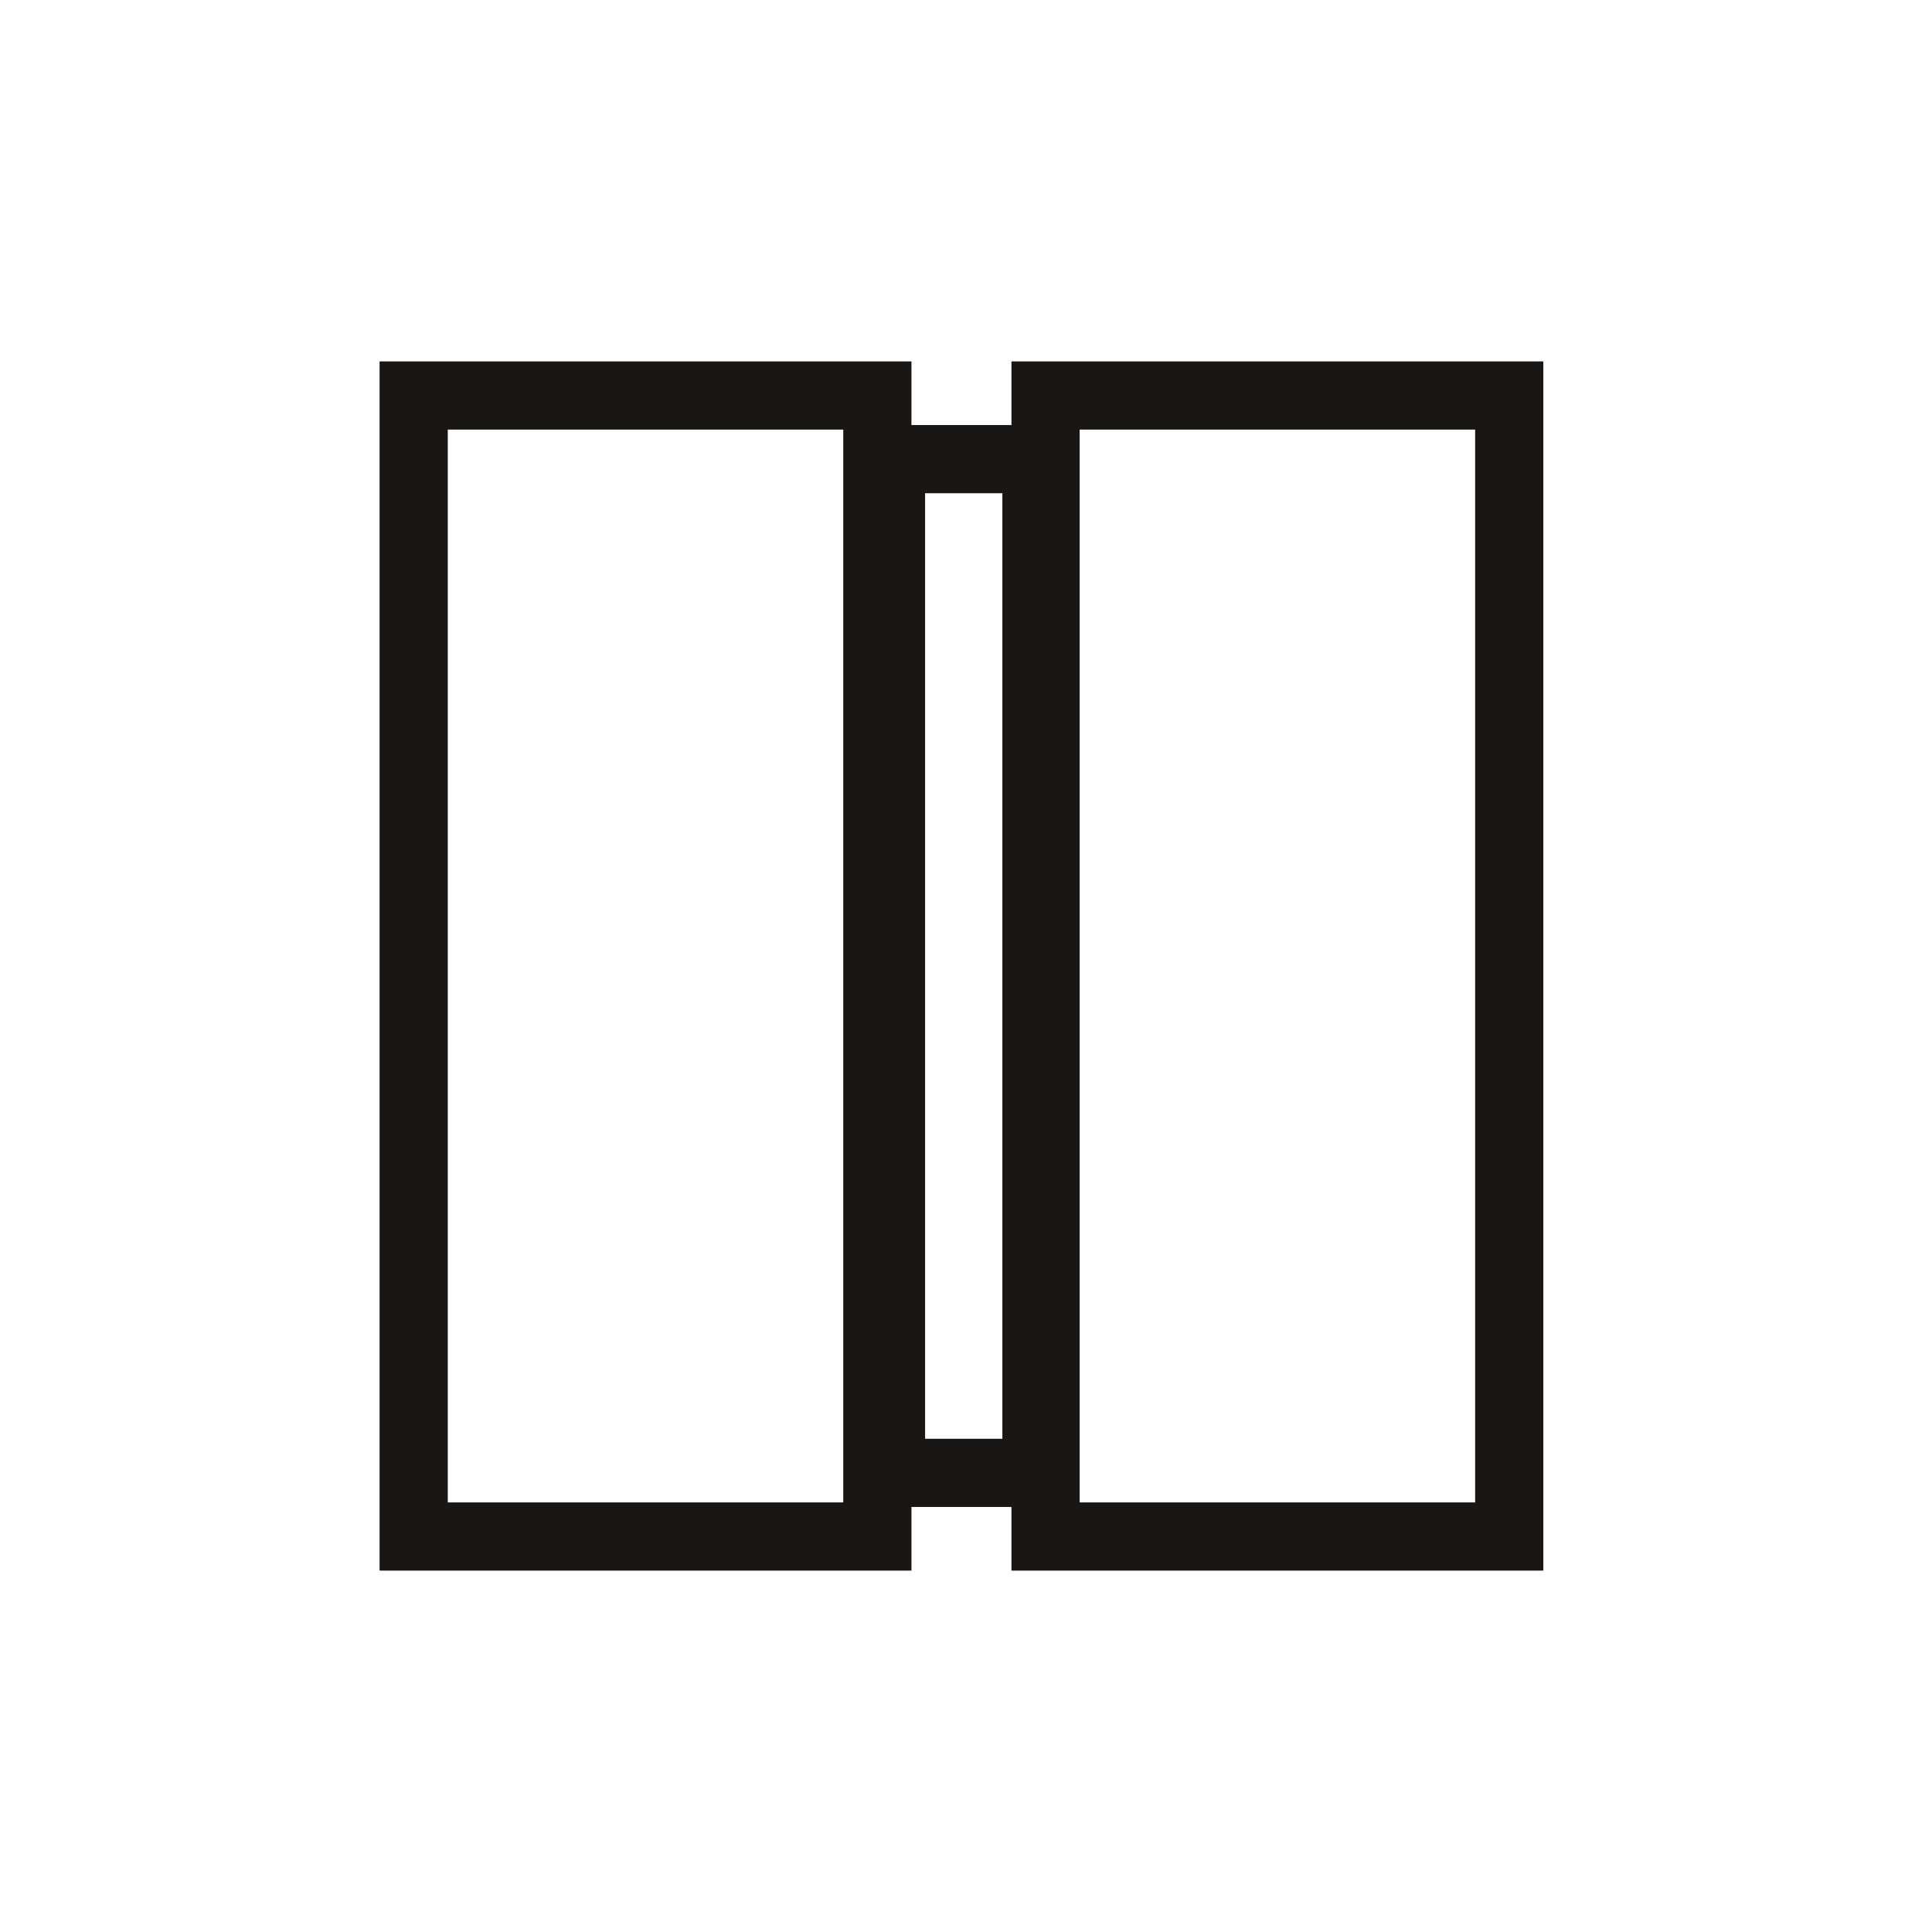
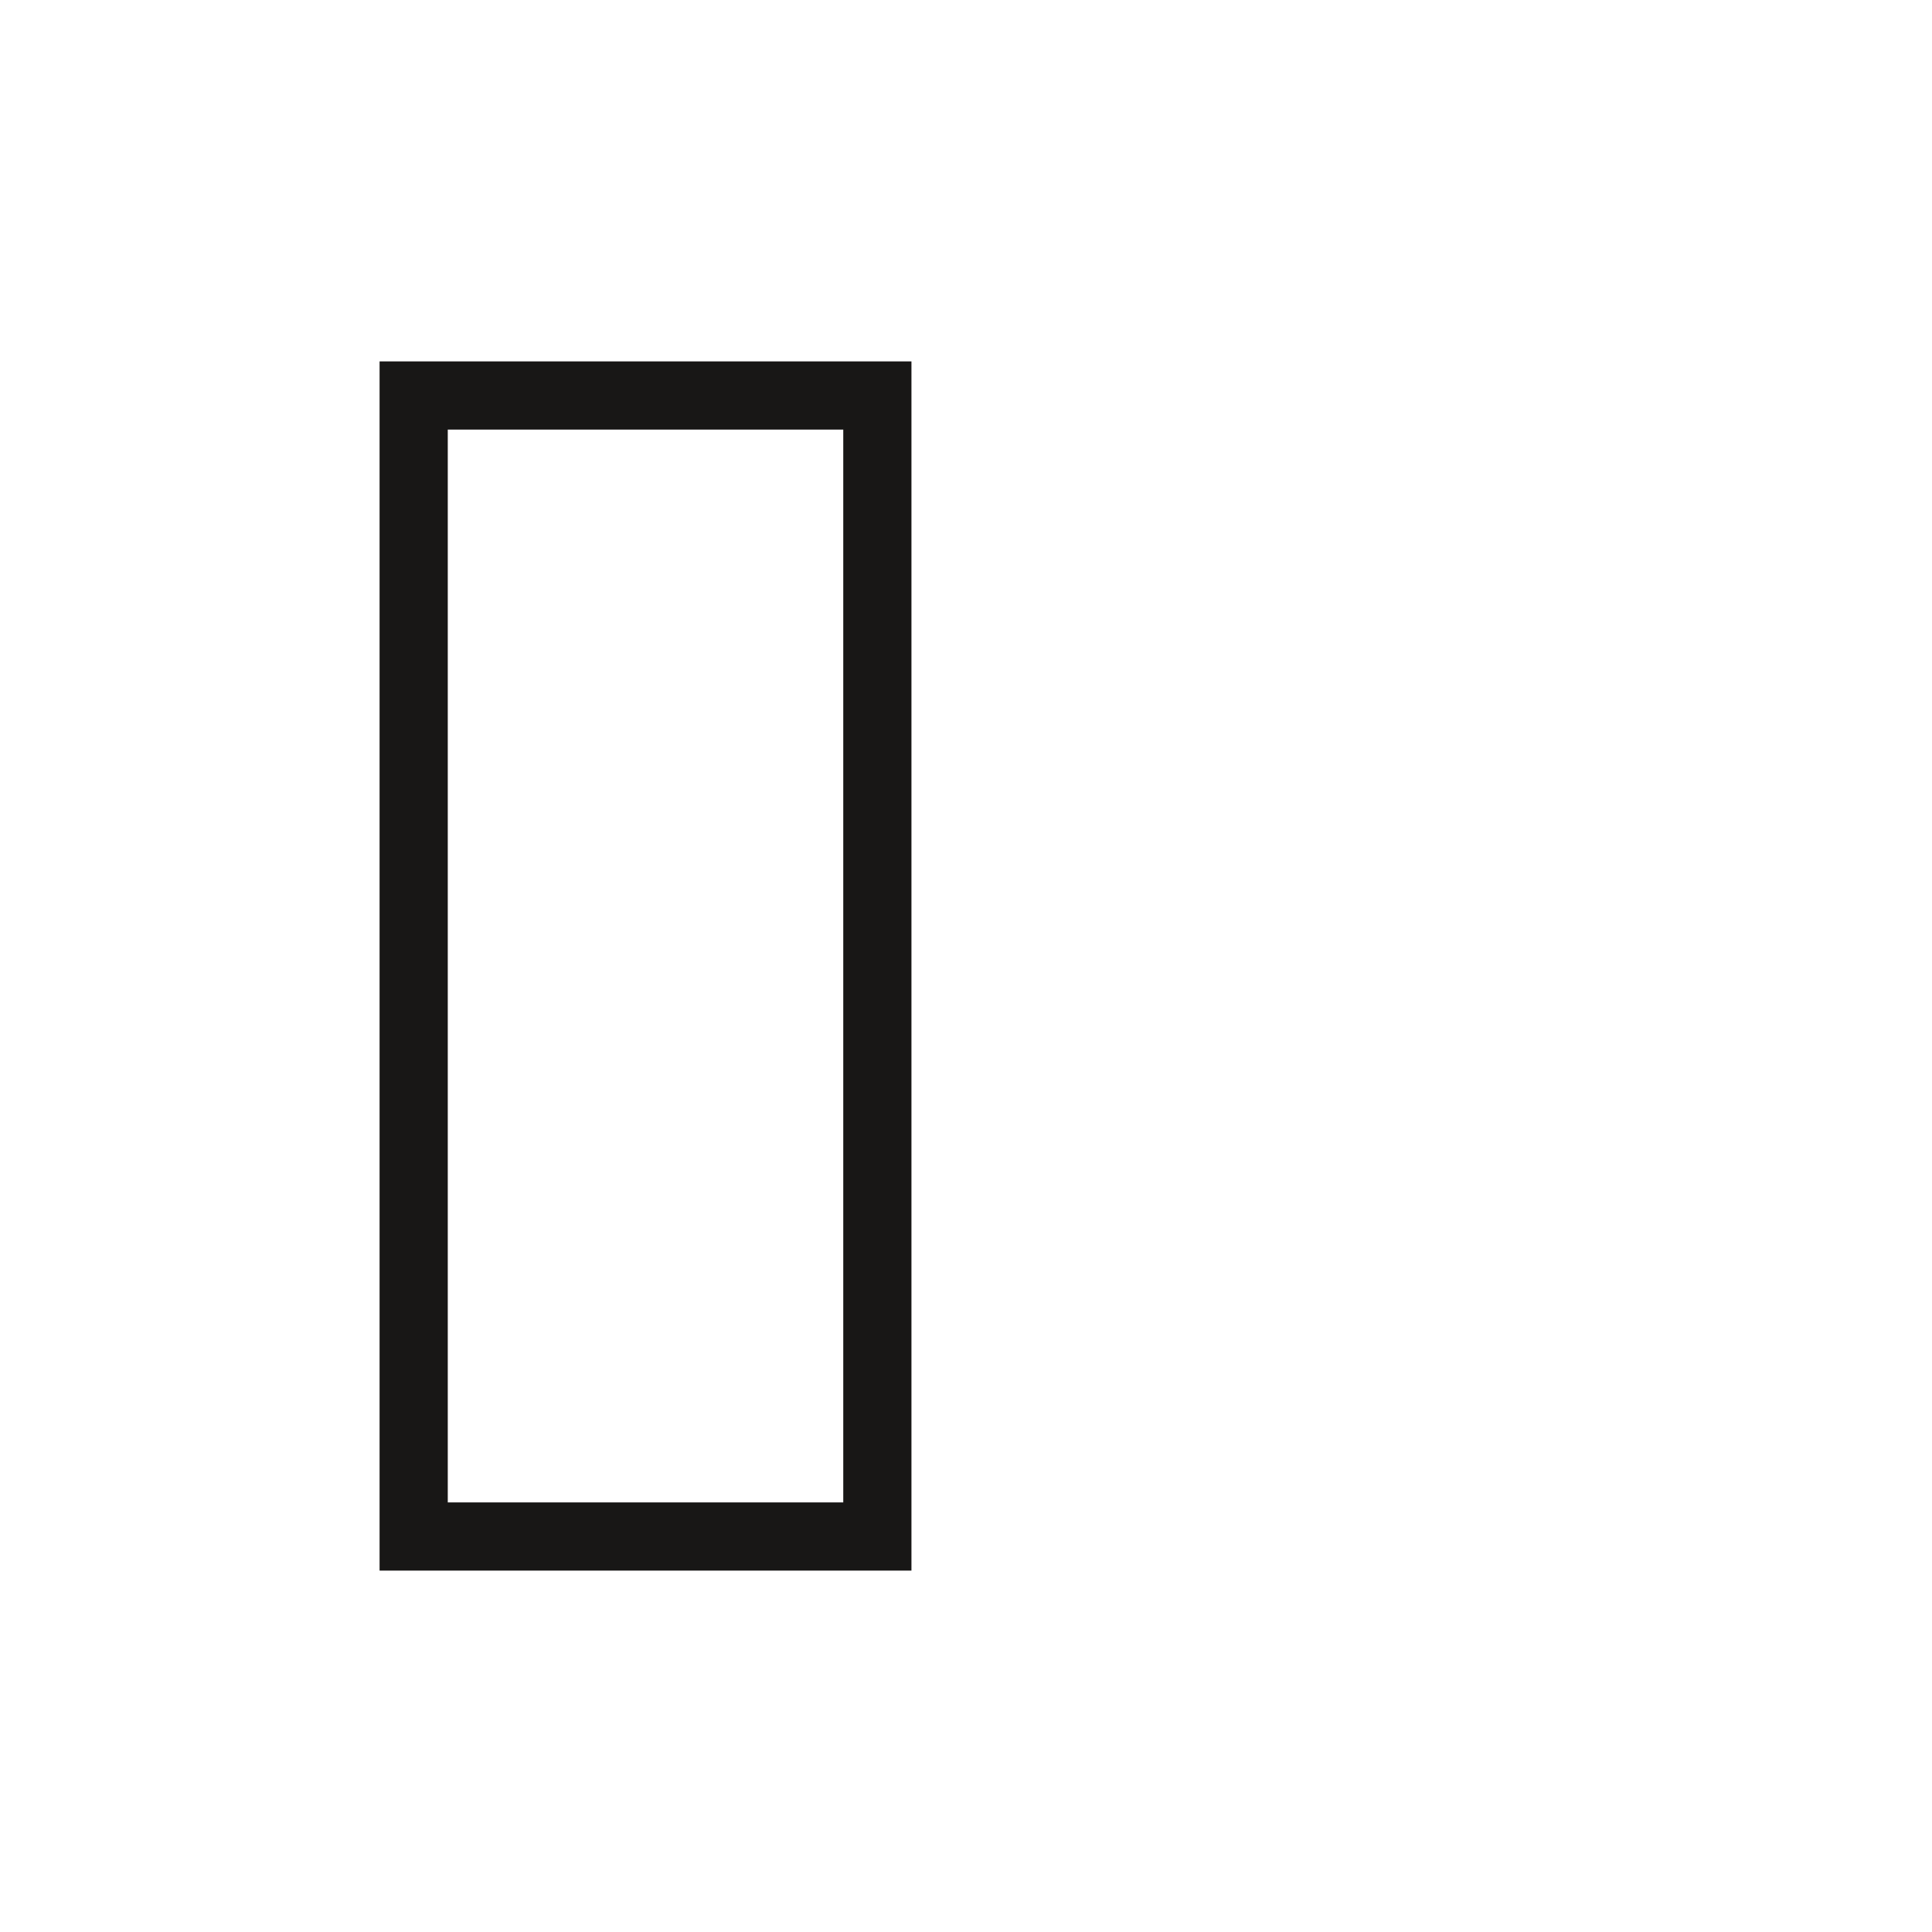
<svg xmlns="http://www.w3.org/2000/svg" version="1.1" id="Ebene_1" x="0px" y="0px" viewBox="0 0 42.5 42.5" style="enable-background:new 0 0 42.5 42.5;" xml:space="preserve">
  <style type="text/css">
	.st0{fill:none;stroke:#181716;stroke-width:1.5;}
</style>
-   <rect x="19.6" y="10.1" class="st0" width="3.2" height="22.3" />
  <rect x="9.1" y="8.7" class="st0" width="10.2" height="25.1" />
-   <rect x="23" y="8.7" class="st0" width="10.2" height="25.1" />
</svg>